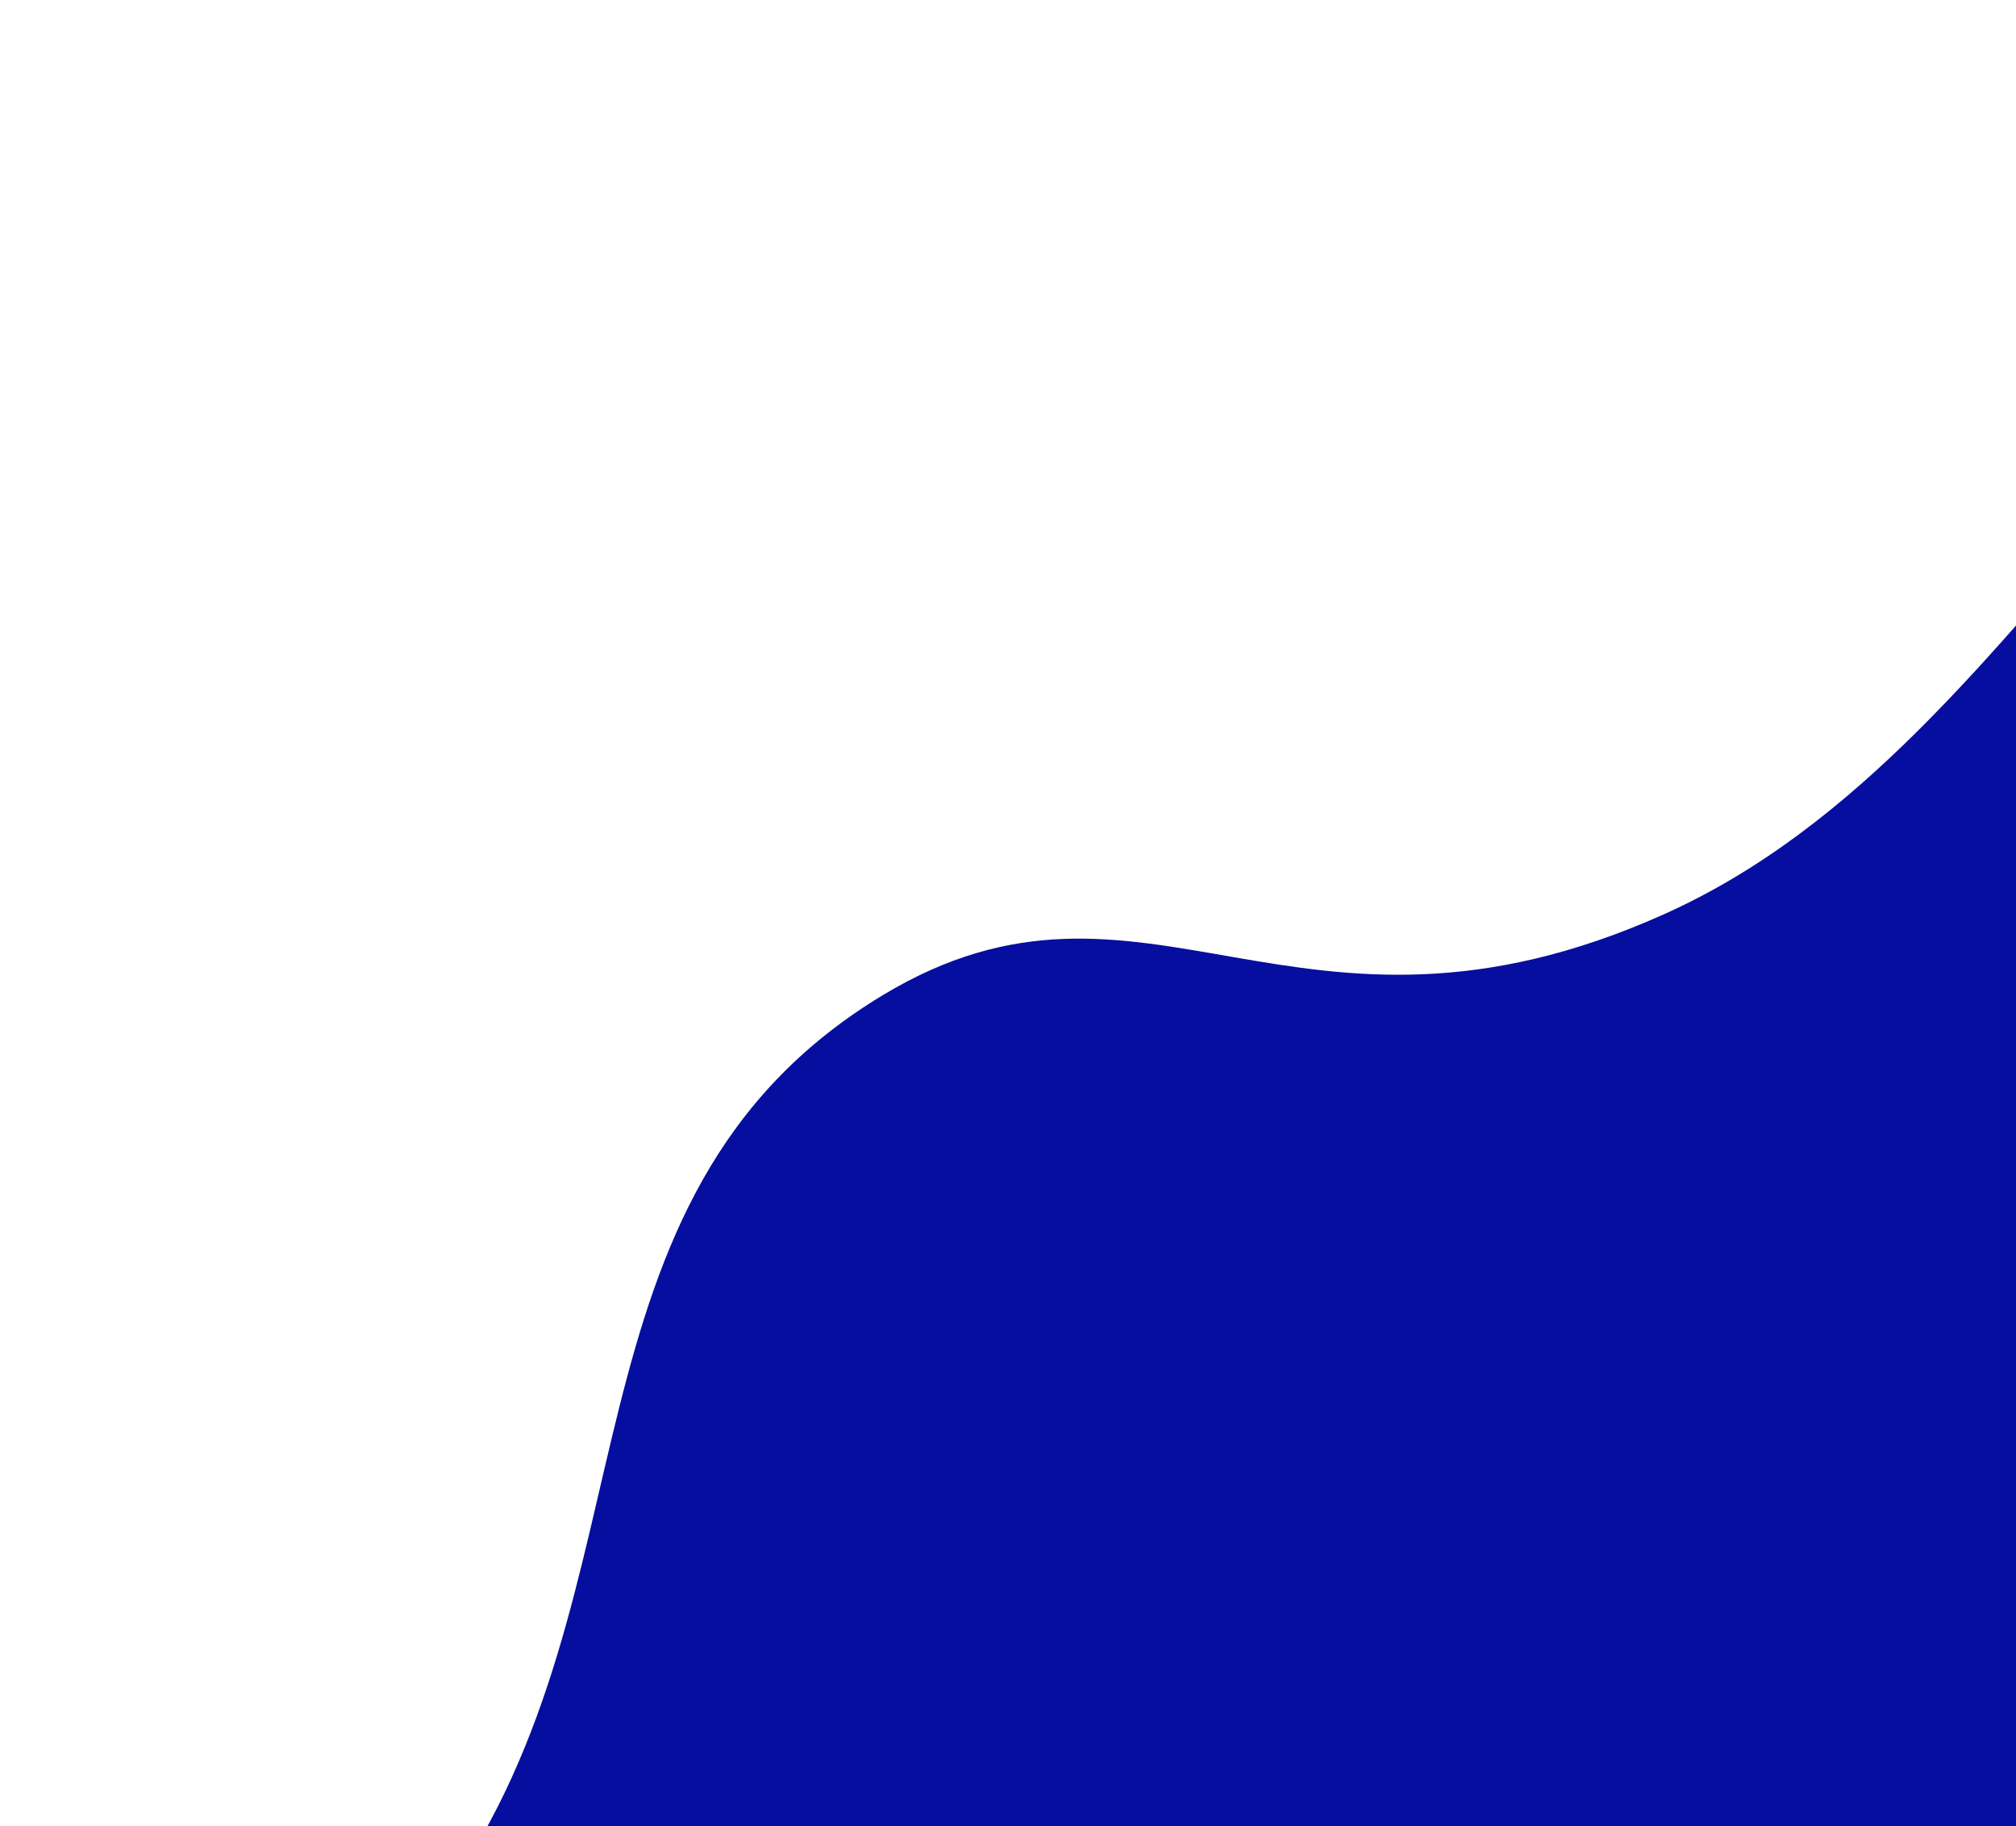
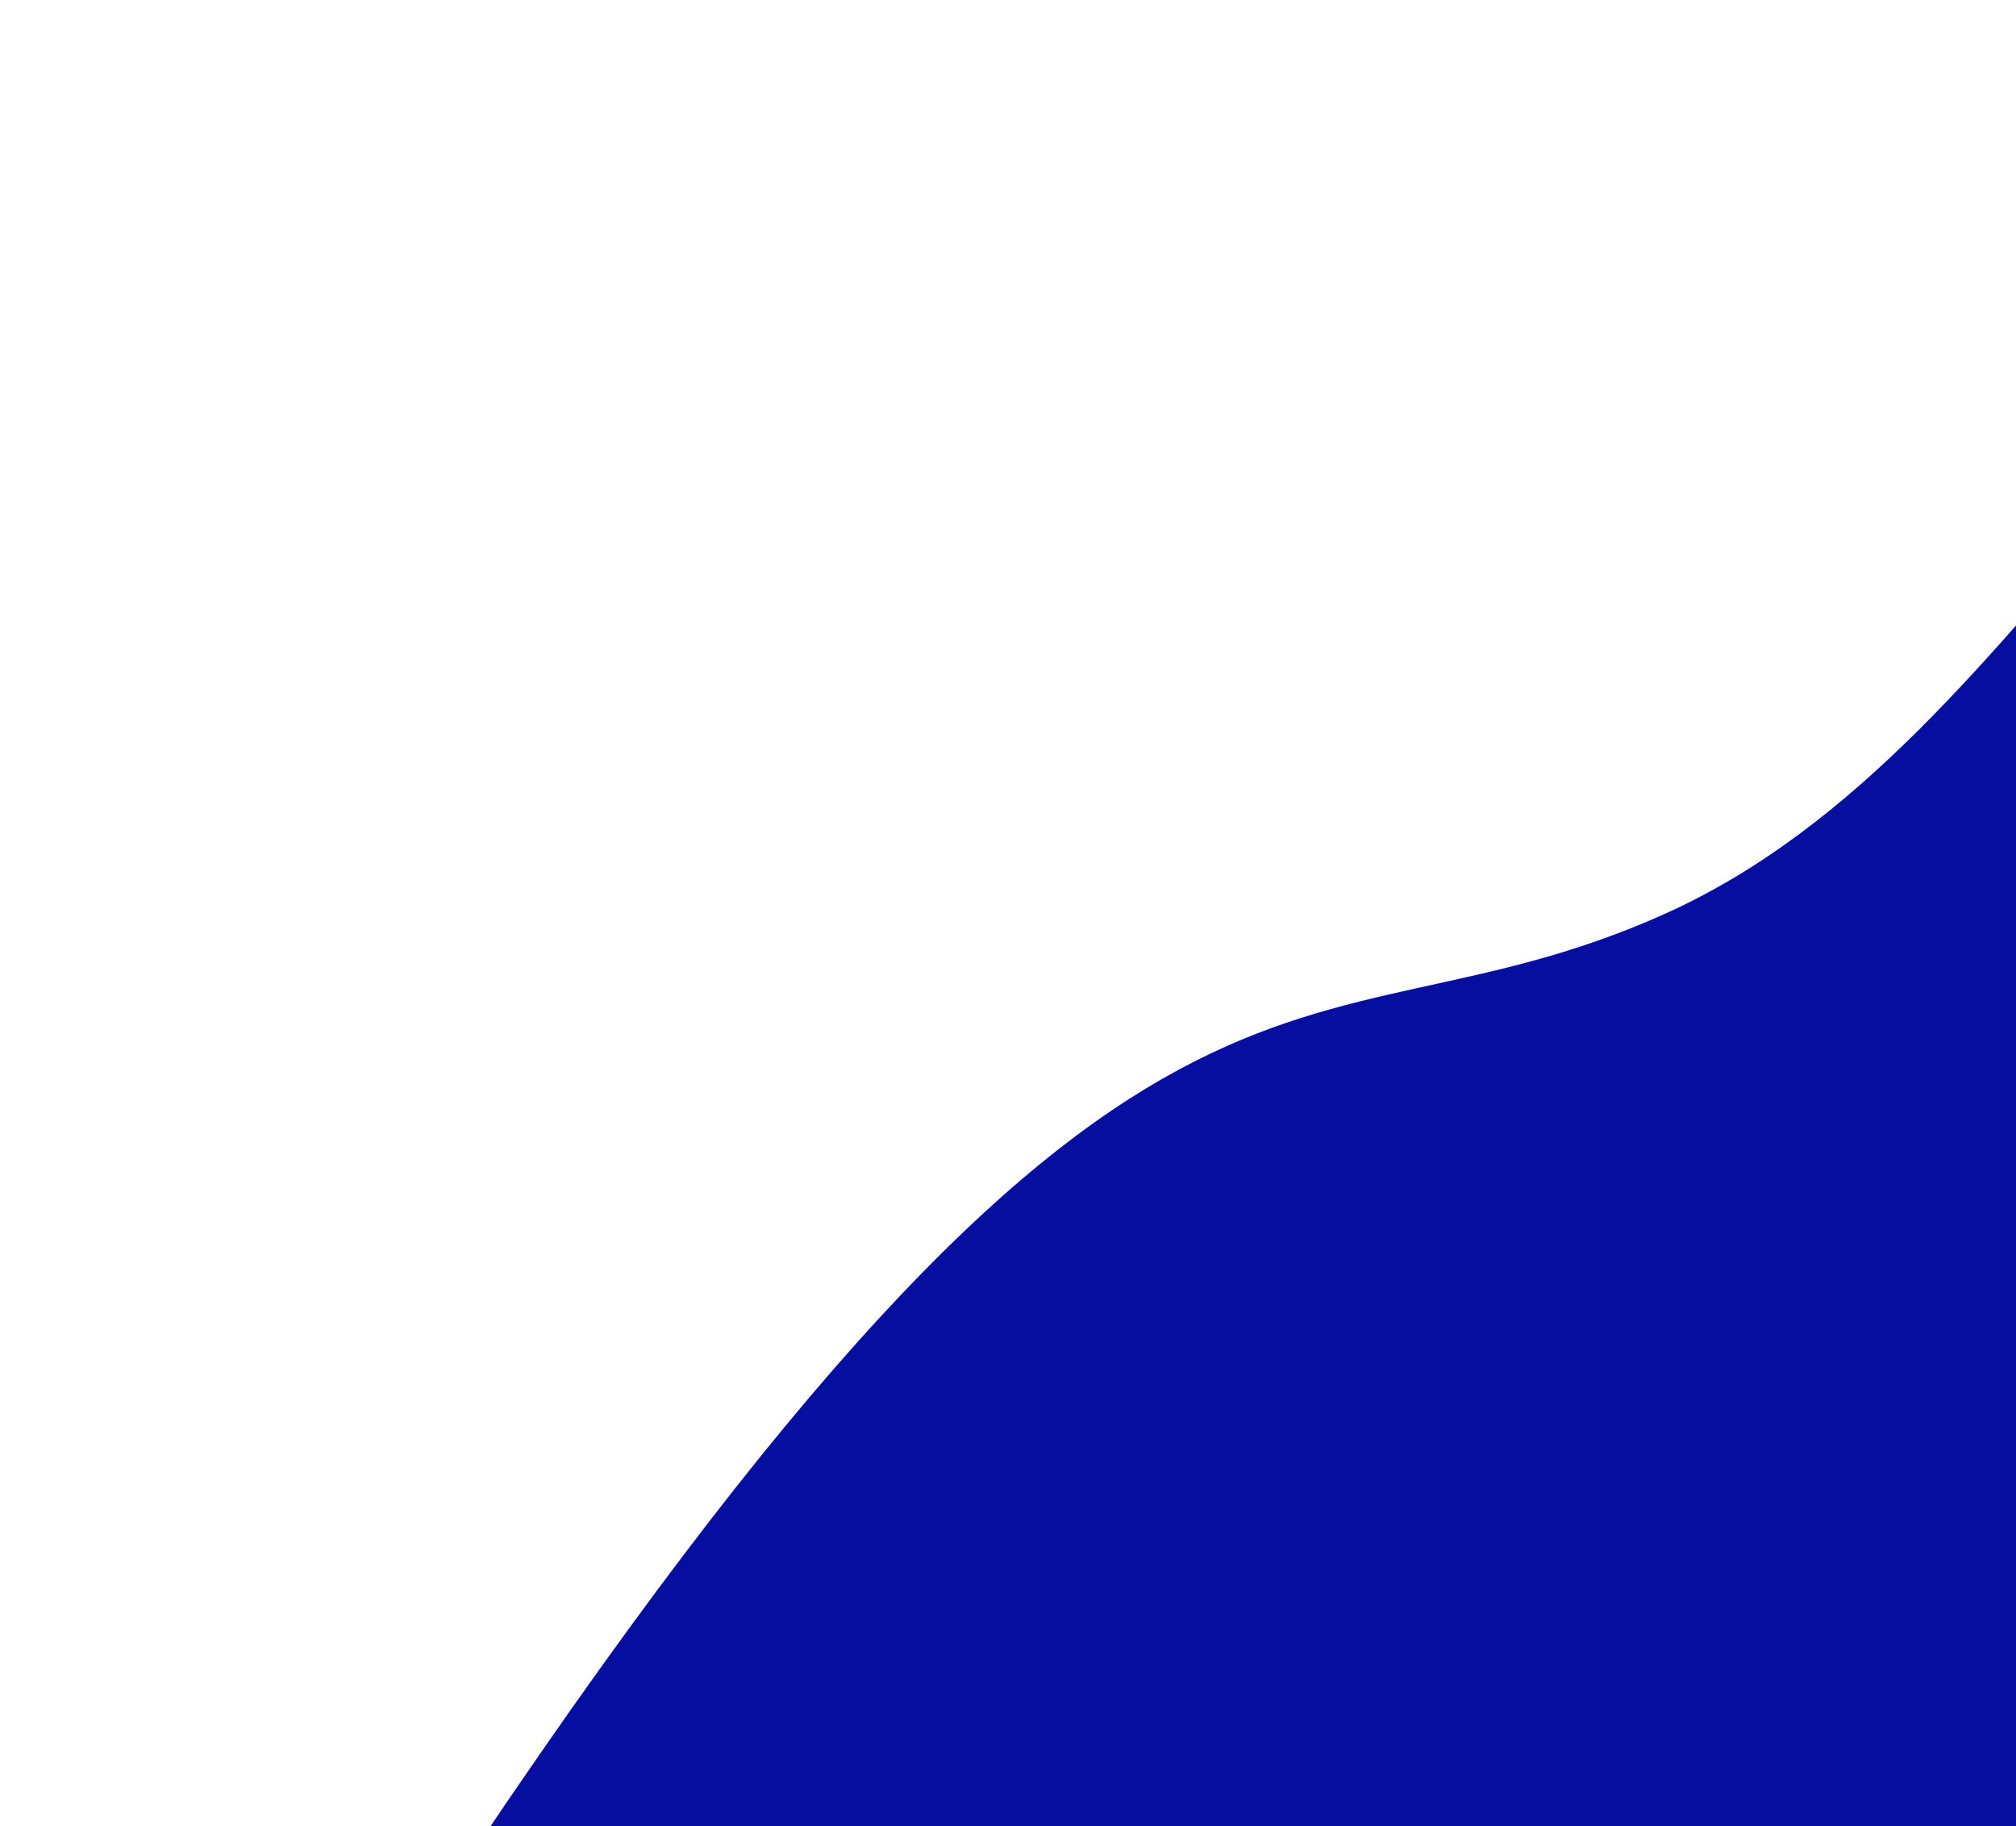
<svg xmlns="http://www.w3.org/2000/svg" width="244" height="221" viewBox="0 0 244 221" fill="none">
-   <path d="M579.648 182.652C579.648 278.88 596.992 536.036 507.419 539.645C332.895 546.675 84.122 696.379 15.473 532.889C-13.006 465.065 -3.252 454.317 53.736 353.612C83.82 300.447 30.612 261.735 53.736 229.407C80.025 192.652 66.313 144.891 106.834 120.434C138.596 101.264 156.806 130.567 201.319 110.669C248.426 89.612 265.986 26.1 326.649 9.508C442.121 -22.073 579.648 22.377 579.648 182.652Z" fill="#060E9F" />
+   <path d="M579.648 182.652C579.648 278.88 596.992 536.036 507.419 539.645C332.895 546.675 84.122 696.379 15.473 532.889C-13.006 465.065 -3.252 454.317 53.736 353.612C83.82 300.447 30.612 261.735 53.736 229.407C138.596 101.264 156.806 130.567 201.319 110.669C248.426 89.612 265.986 26.1 326.649 9.508C442.121 -22.073 579.648 22.377 579.648 182.652Z" fill="#060E9F" />
</svg>